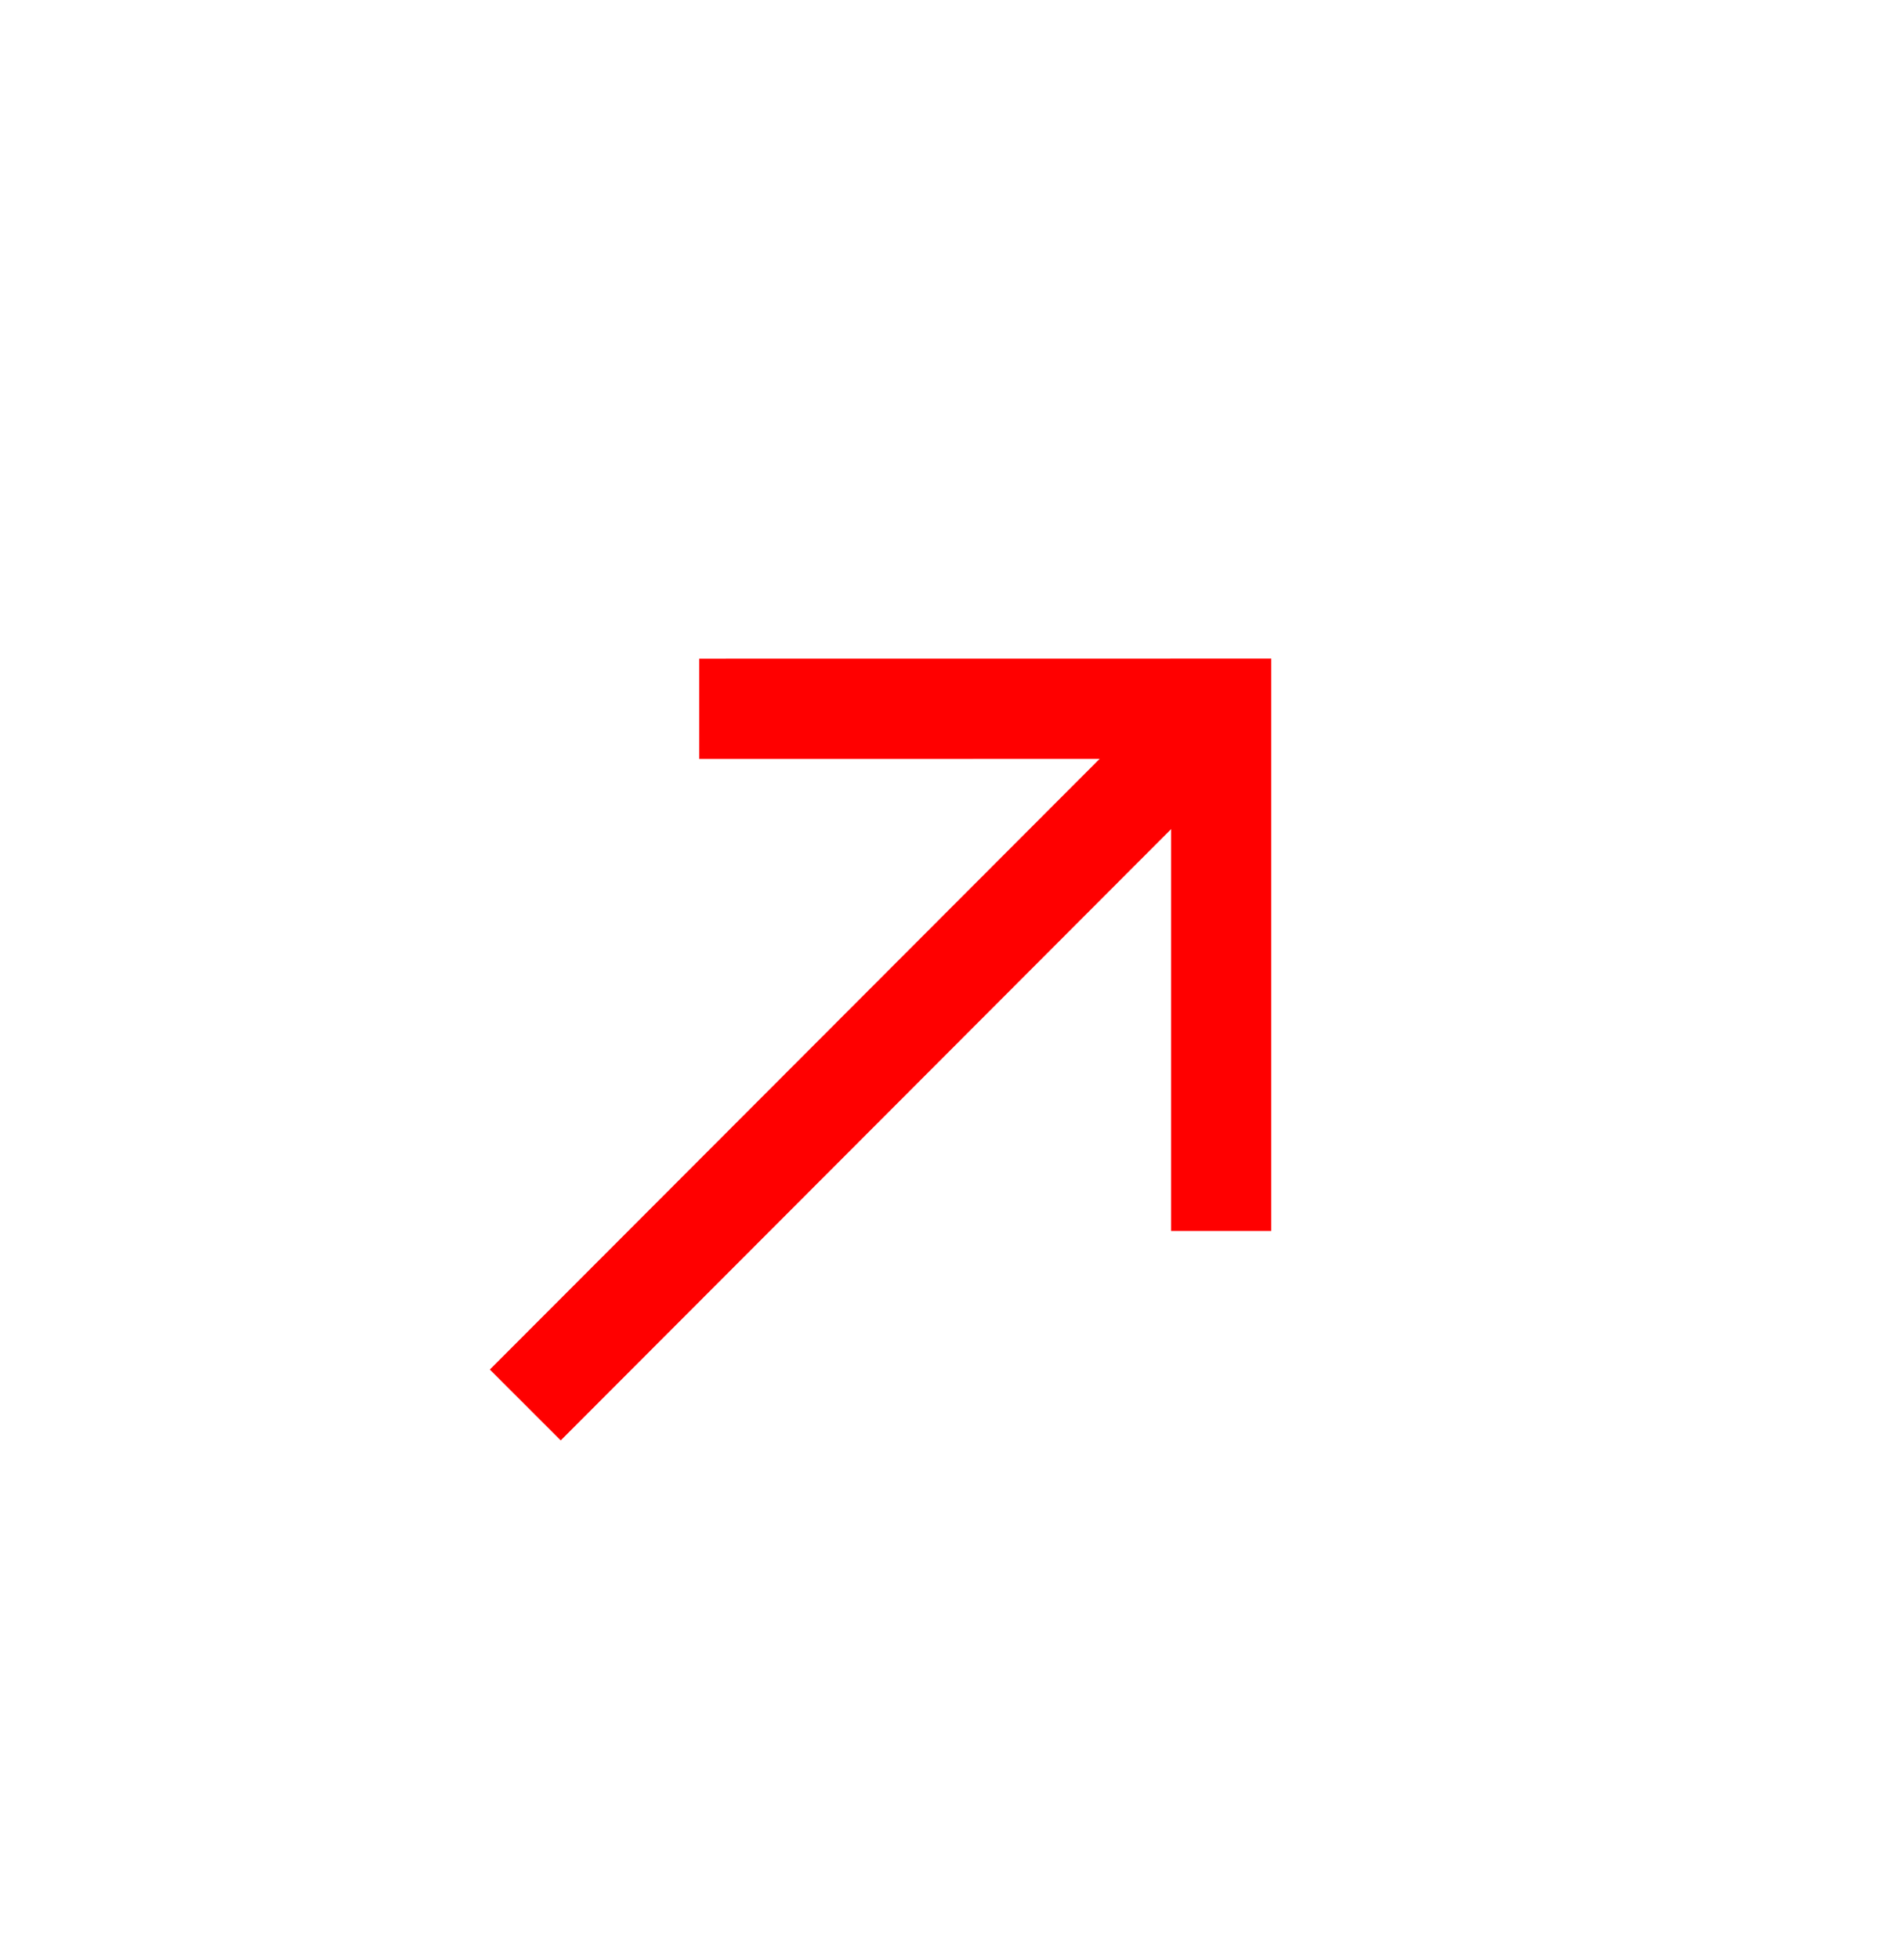
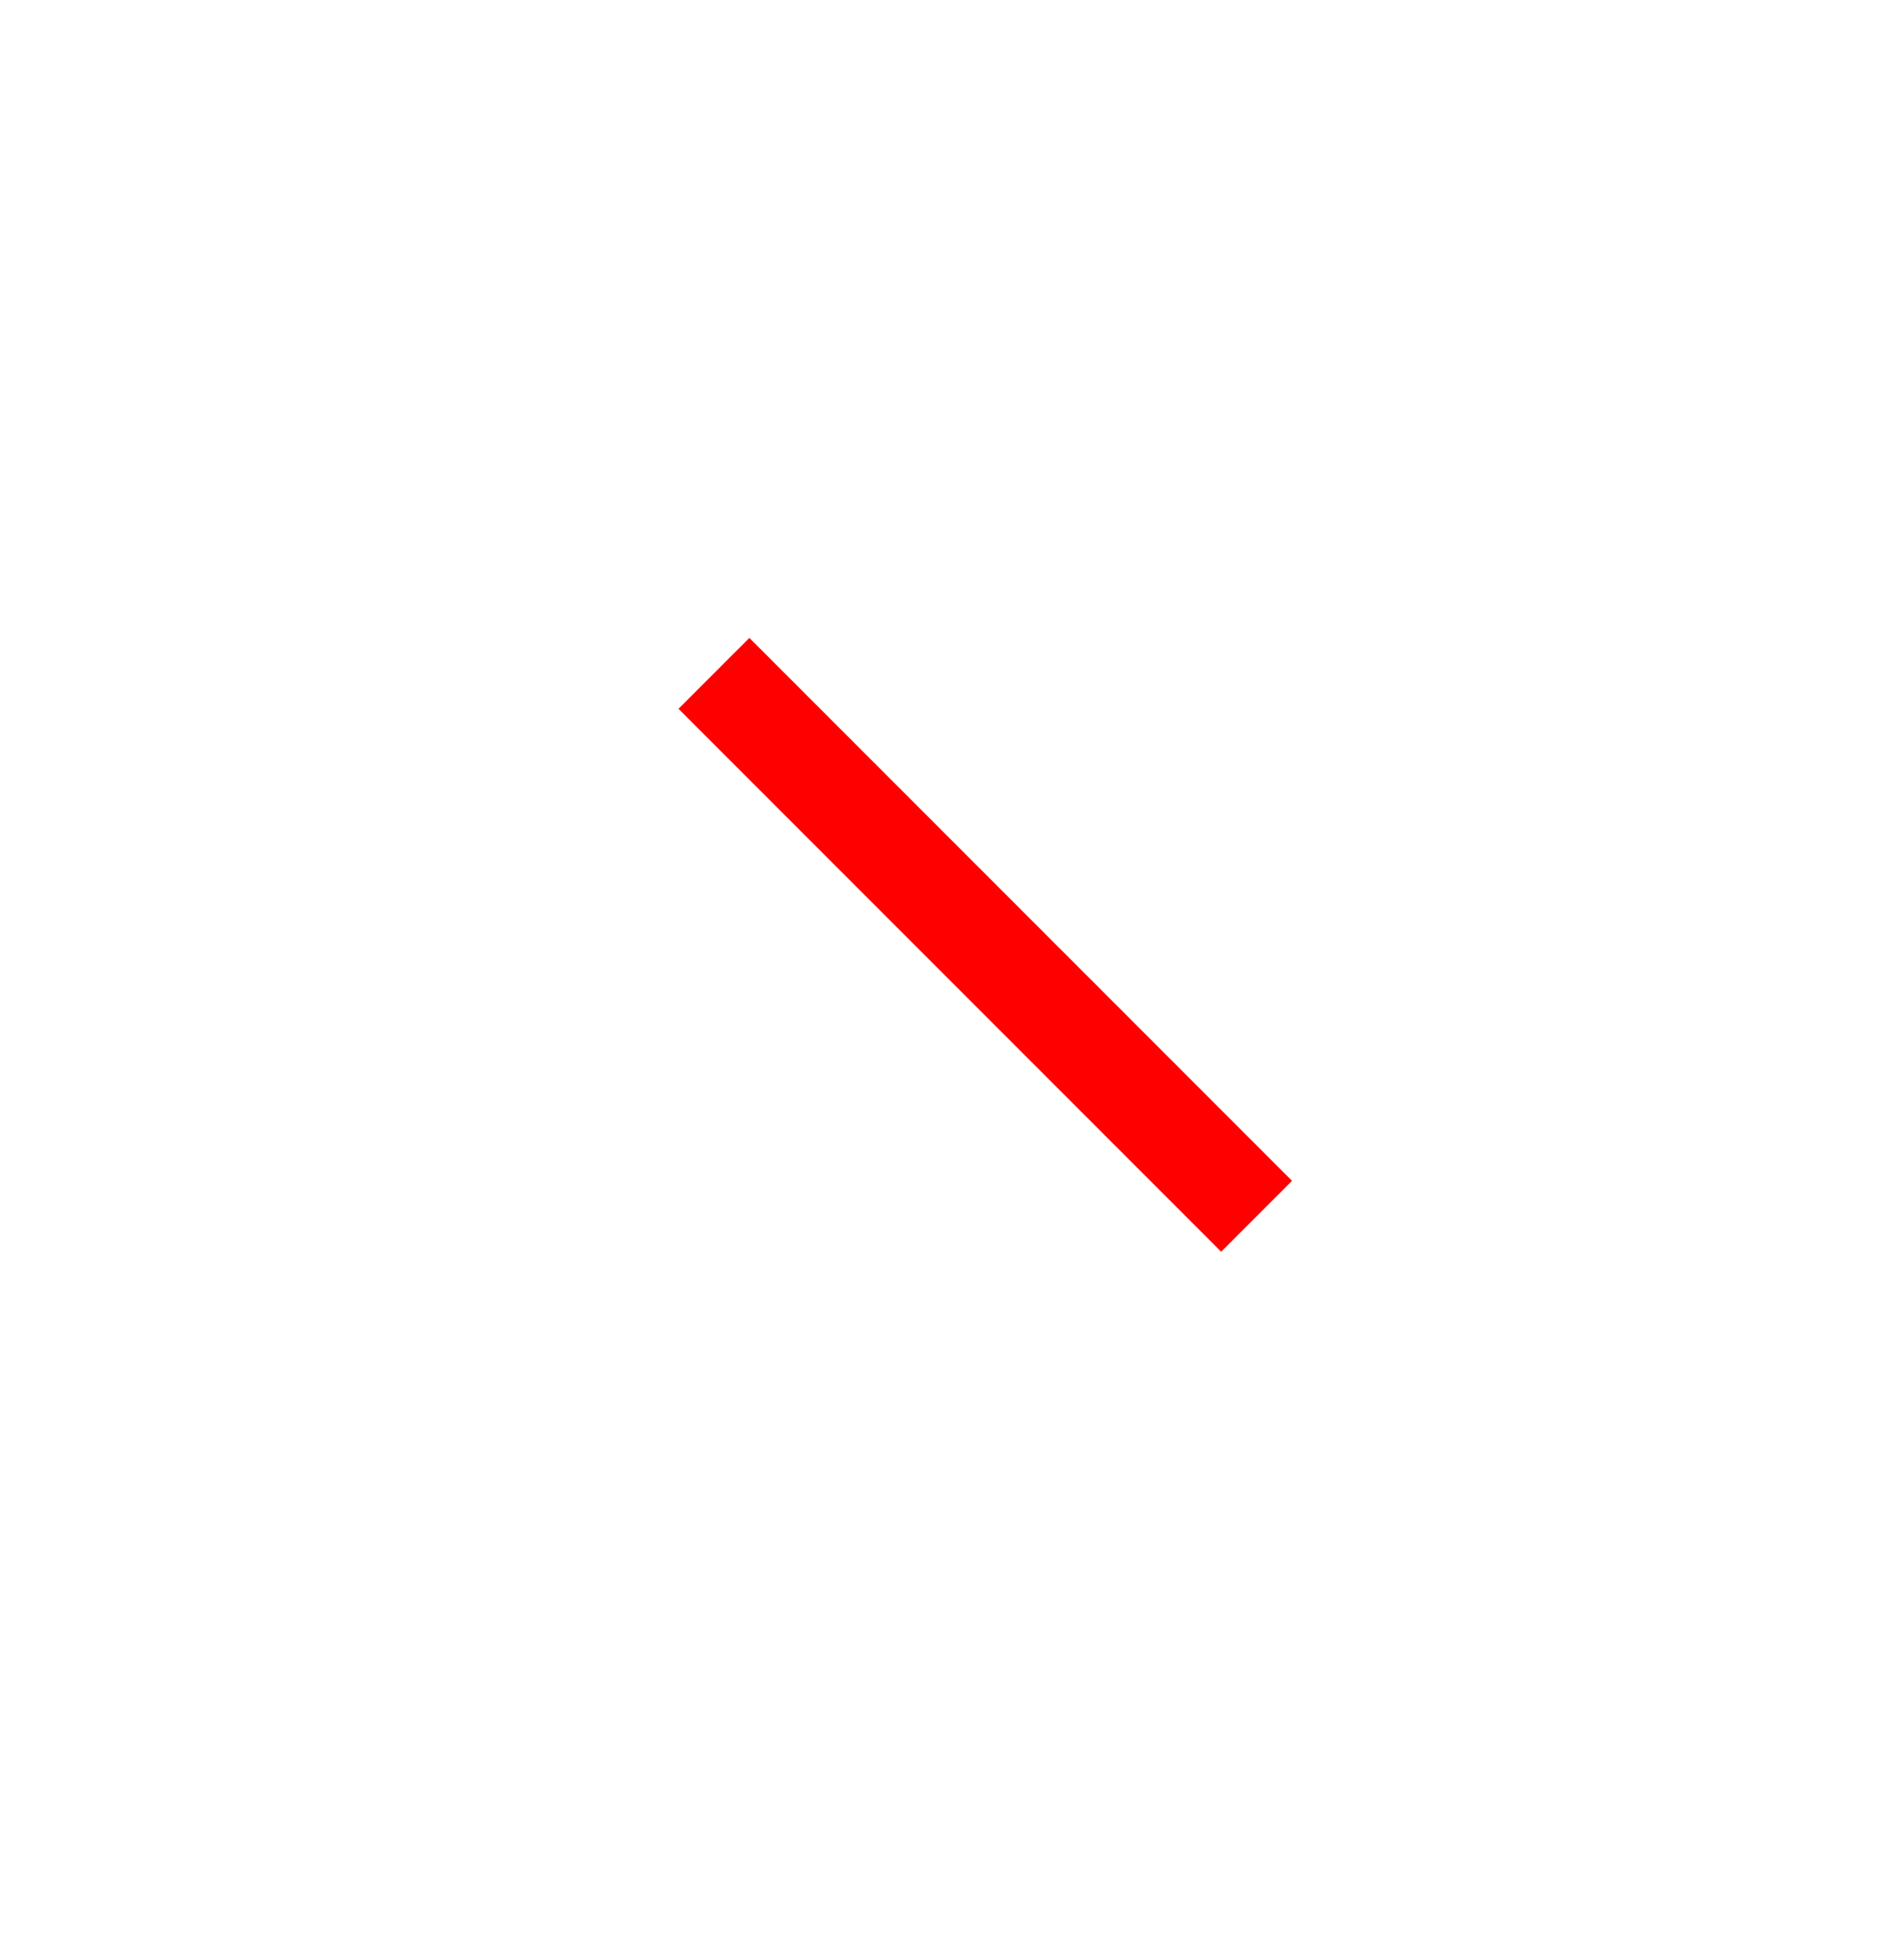
<svg xmlns="http://www.w3.org/2000/svg" width="35" height="36" viewBox="0 0 35 36" fill="none">
-   <path d="M21.518 13.941L10.307 25.163" stroke="#FF0000" stroke-width="1.842" stroke-linecap="square" stroke-linejoin="round" />
-   <path d="M22.448 21.696V13.022L13.775 13.023" stroke="#FF0000" stroke-width="1.842" stroke-linecap="square" />
+   <path d="M22.448 21.696L13.775 13.023" stroke="#FF0000" stroke-width="1.842" stroke-linecap="square" />
</svg>